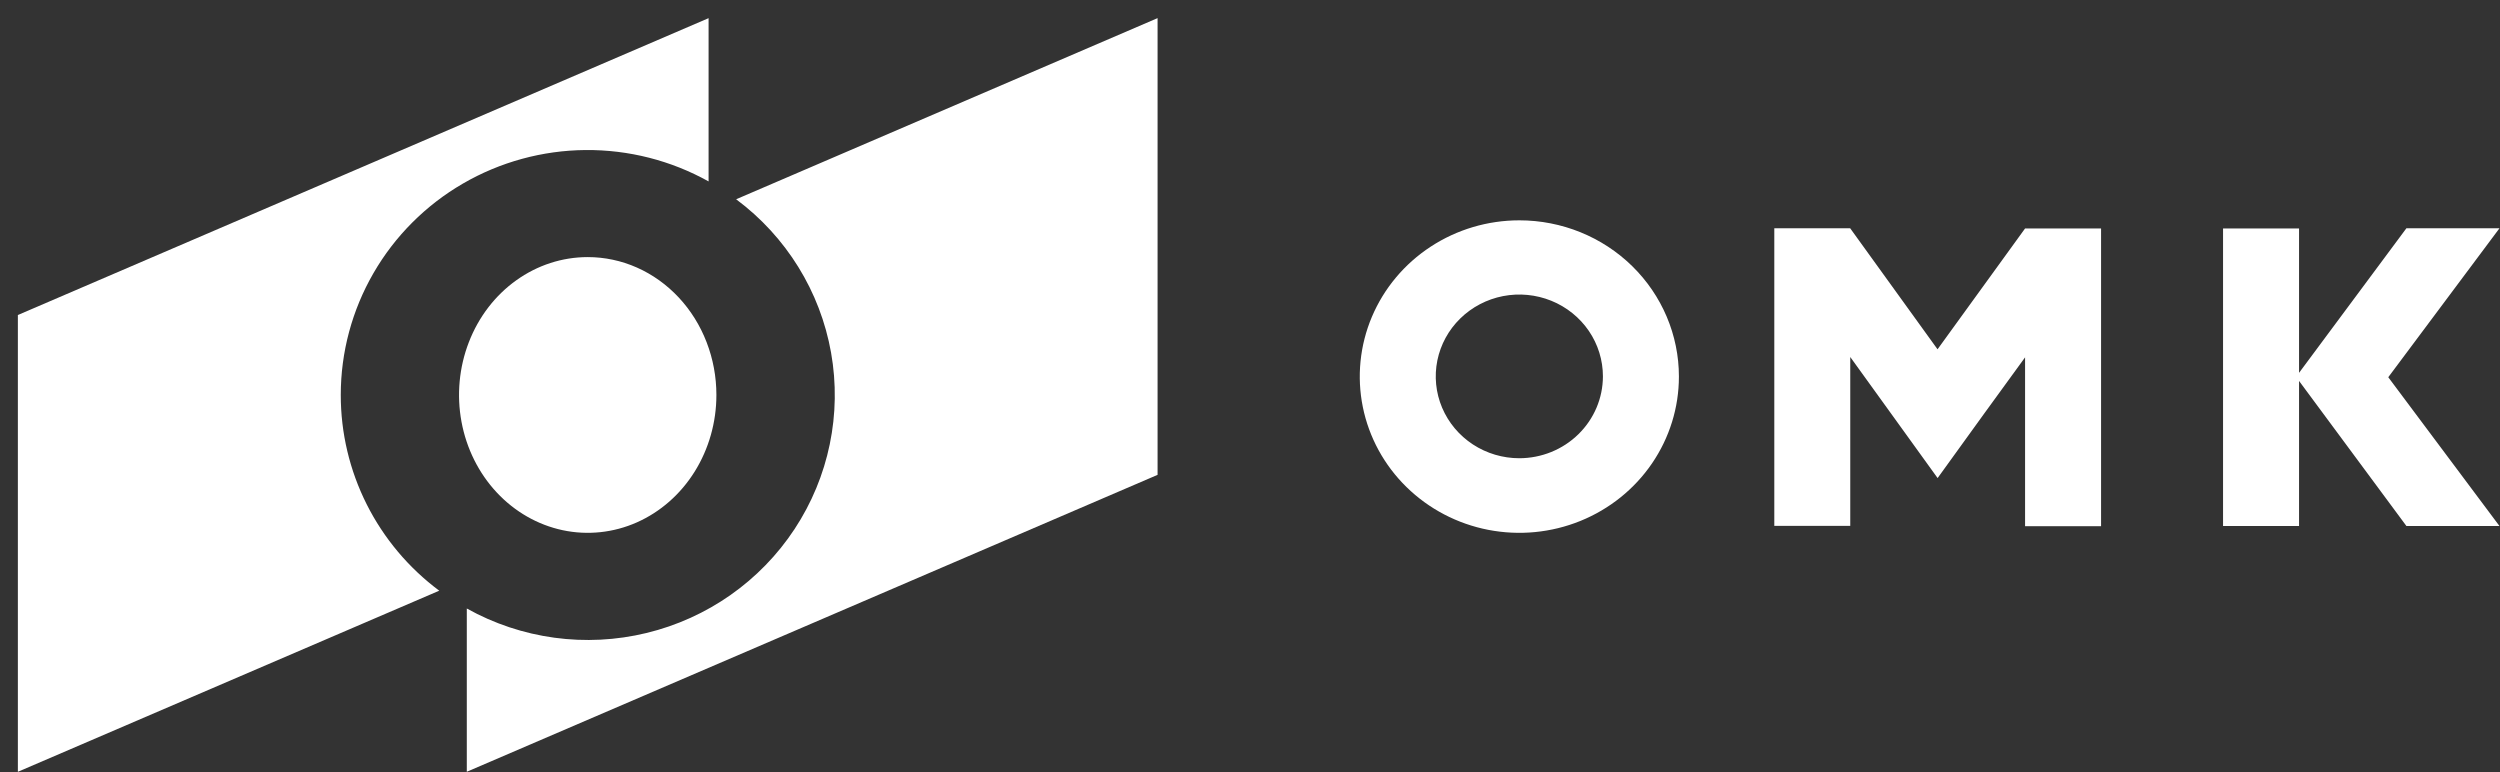
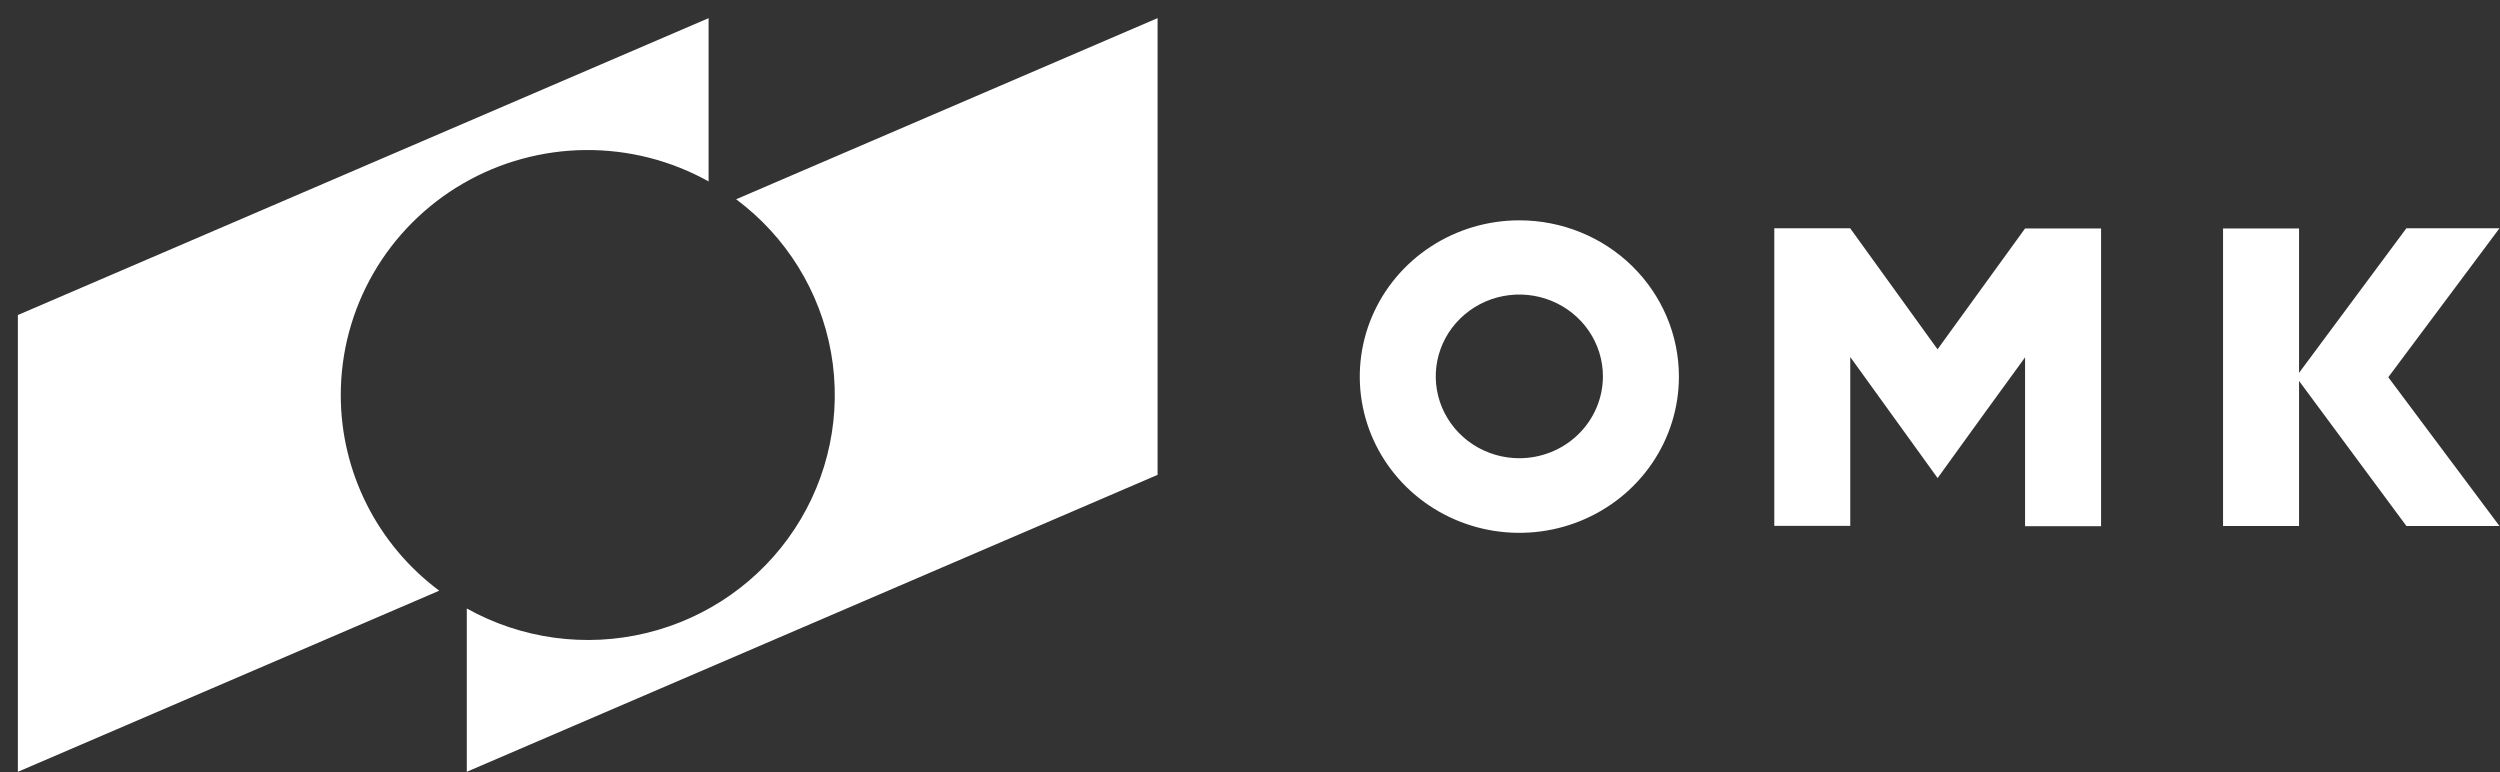
<svg xmlns="http://www.w3.org/2000/svg" width="136" height="42" viewBox="0 0 136 42" fill="none">
  <rect x="0" y="0" width="136" height="42" fill="#333333" stroke="none" />
  <path d="M18.538 21.487C18.537 19.161 19.151 16.876 20.317 14.858C21.482 12.841 23.16 11.161 25.184 9.986C27.207 8.812 29.506 8.183 31.85 8.162C34.194 8.142 36.503 8.73 38.547 9.869V0.988L0.972 17.137V41.986L23.895 32.134C22.23 30.894 20.88 29.286 19.95 27.438C19.02 25.59 18.536 23.552 18.538 21.487ZM40.046 10.84C42.773 12.87 44.619 15.854 45.21 19.184C45.8 22.515 45.092 25.944 43.228 28.776C41.365 31.608 38.485 33.631 35.173 34.434C31.861 35.238 28.365 34.761 25.394 33.102V41.984L62.972 25.832V0.986L40.046 10.84Z" fill="white" />
-   <path d="M38.972 21.486C38.972 22.969 38.561 24.419 37.792 25.653C37.023 26.886 35.929 27.847 34.651 28.415C33.371 28.983 31.964 29.131 30.606 28.842C29.248 28.552 28.001 27.838 27.022 26.789C26.043 25.74 25.376 24.404 25.106 22.949C24.836 21.494 24.975 19.986 25.505 18.616C26.034 17.245 26.931 16.074 28.083 15.25C29.234 14.426 30.587 13.986 31.972 13.986C32.891 13.986 33.801 14.179 34.651 14.556C35.5 14.933 36.272 15.486 36.922 16.182C37.572 16.878 38.088 17.705 38.439 18.615C38.791 19.525 38.972 20.501 38.972 21.486Z" fill="white" />
  <path d="M82.652 11.986C80.935 11.986 79.257 12.484 77.83 13.418C76.402 14.352 75.289 15.68 74.632 17.233C73.975 18.786 73.804 20.495 74.138 22.144C74.473 23.793 75.3 25.308 76.514 26.496C77.728 27.685 79.275 28.495 80.959 28.823C82.643 29.151 84.388 28.982 85.974 28.339C87.561 27.695 88.916 26.606 89.87 25.208C90.824 23.81 91.333 22.167 91.333 20.486C91.333 18.232 90.418 16.07 88.79 14.475C87.163 12.881 84.954 11.986 82.652 11.986ZM82.652 24.928C81.753 24.928 80.874 24.667 80.126 24.178C79.378 23.688 78.796 22.993 78.451 22.179C78.107 21.366 78.017 20.471 78.192 19.607C78.368 18.743 78.801 17.95 79.437 17.327C80.073 16.704 80.883 16.28 81.765 16.108C82.647 15.937 83.561 16.025 84.392 16.362C85.223 16.699 85.933 17.27 86.433 18.002C86.932 18.734 87.199 19.595 87.199 20.475C87.197 21.656 86.718 22.787 85.865 23.622C85.013 24.457 83.858 24.926 82.652 24.928ZM105.402 19.002L100.65 12.418H96.522V28.606H100.654V19.421L102.876 22.5L105.406 26.007L107.939 22.5L110.164 19.44V28.625H114.298V12.428H110.164L105.402 19.002ZM135.972 12.418H130.908L125.068 20.283V12.428H120.934V28.616H125.068V20.722L130.91 28.616H135.972L129.922 20.521L135.972 12.418Z" fill="white" />
</svg>